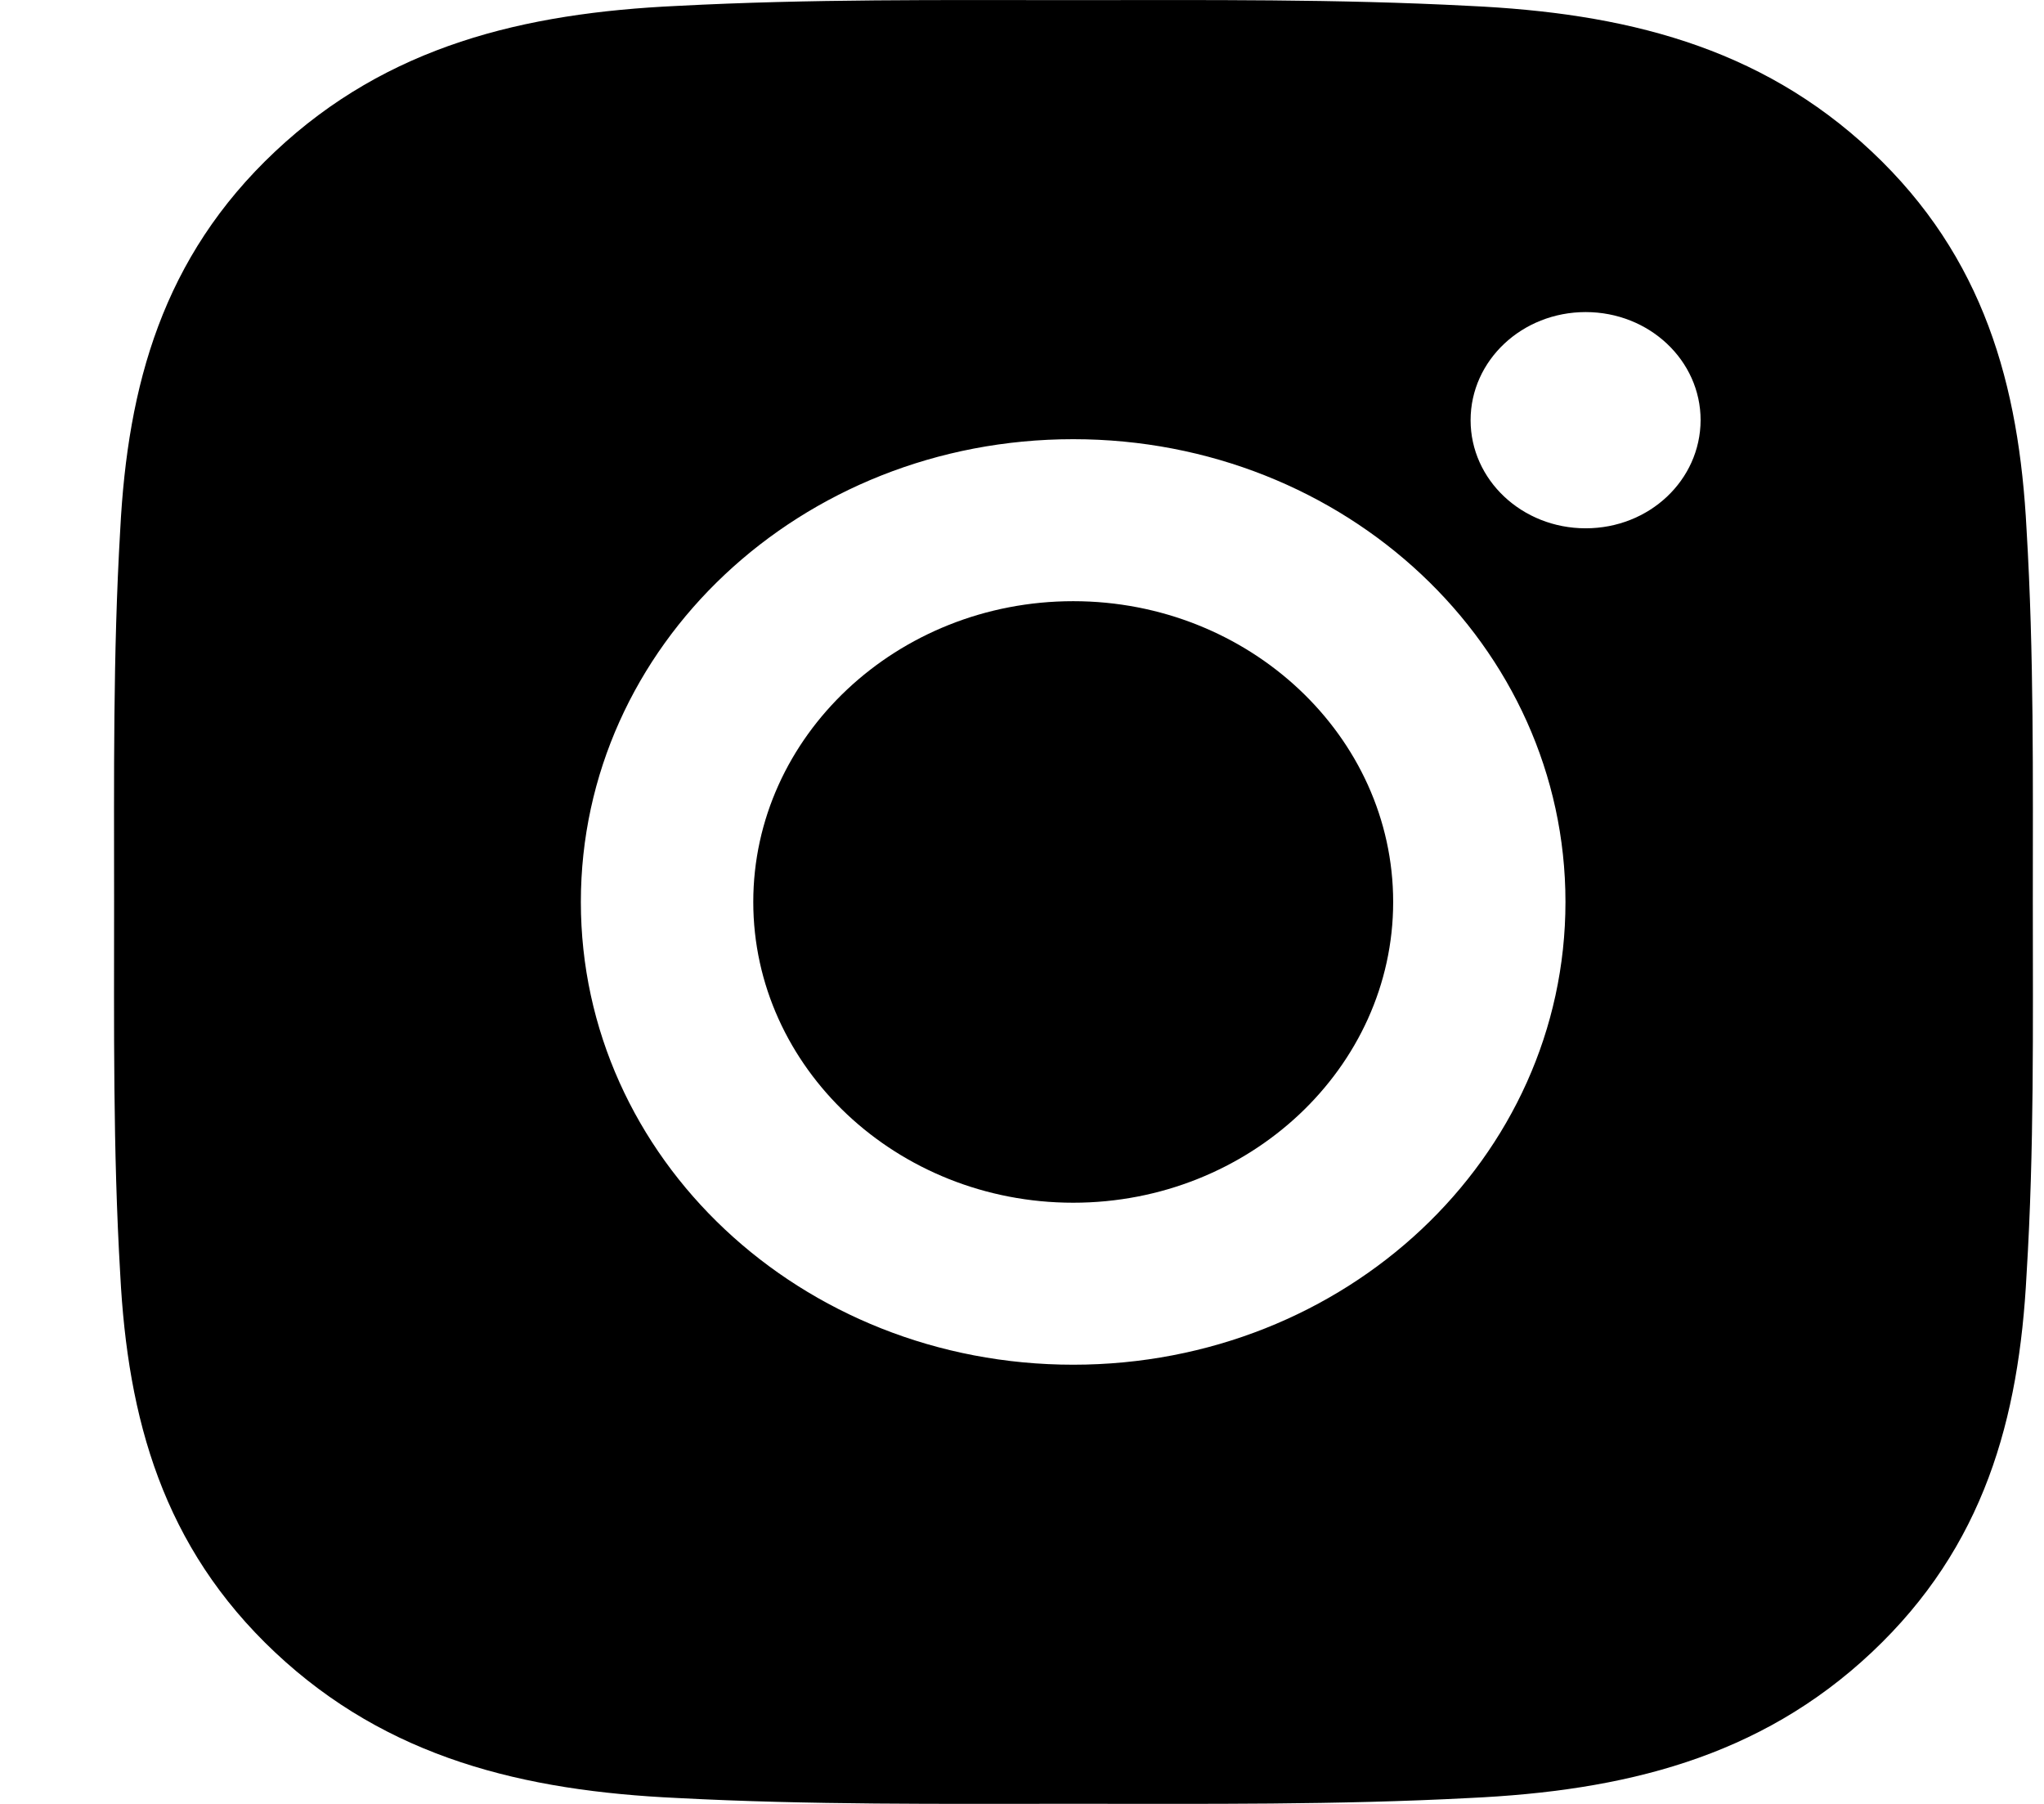
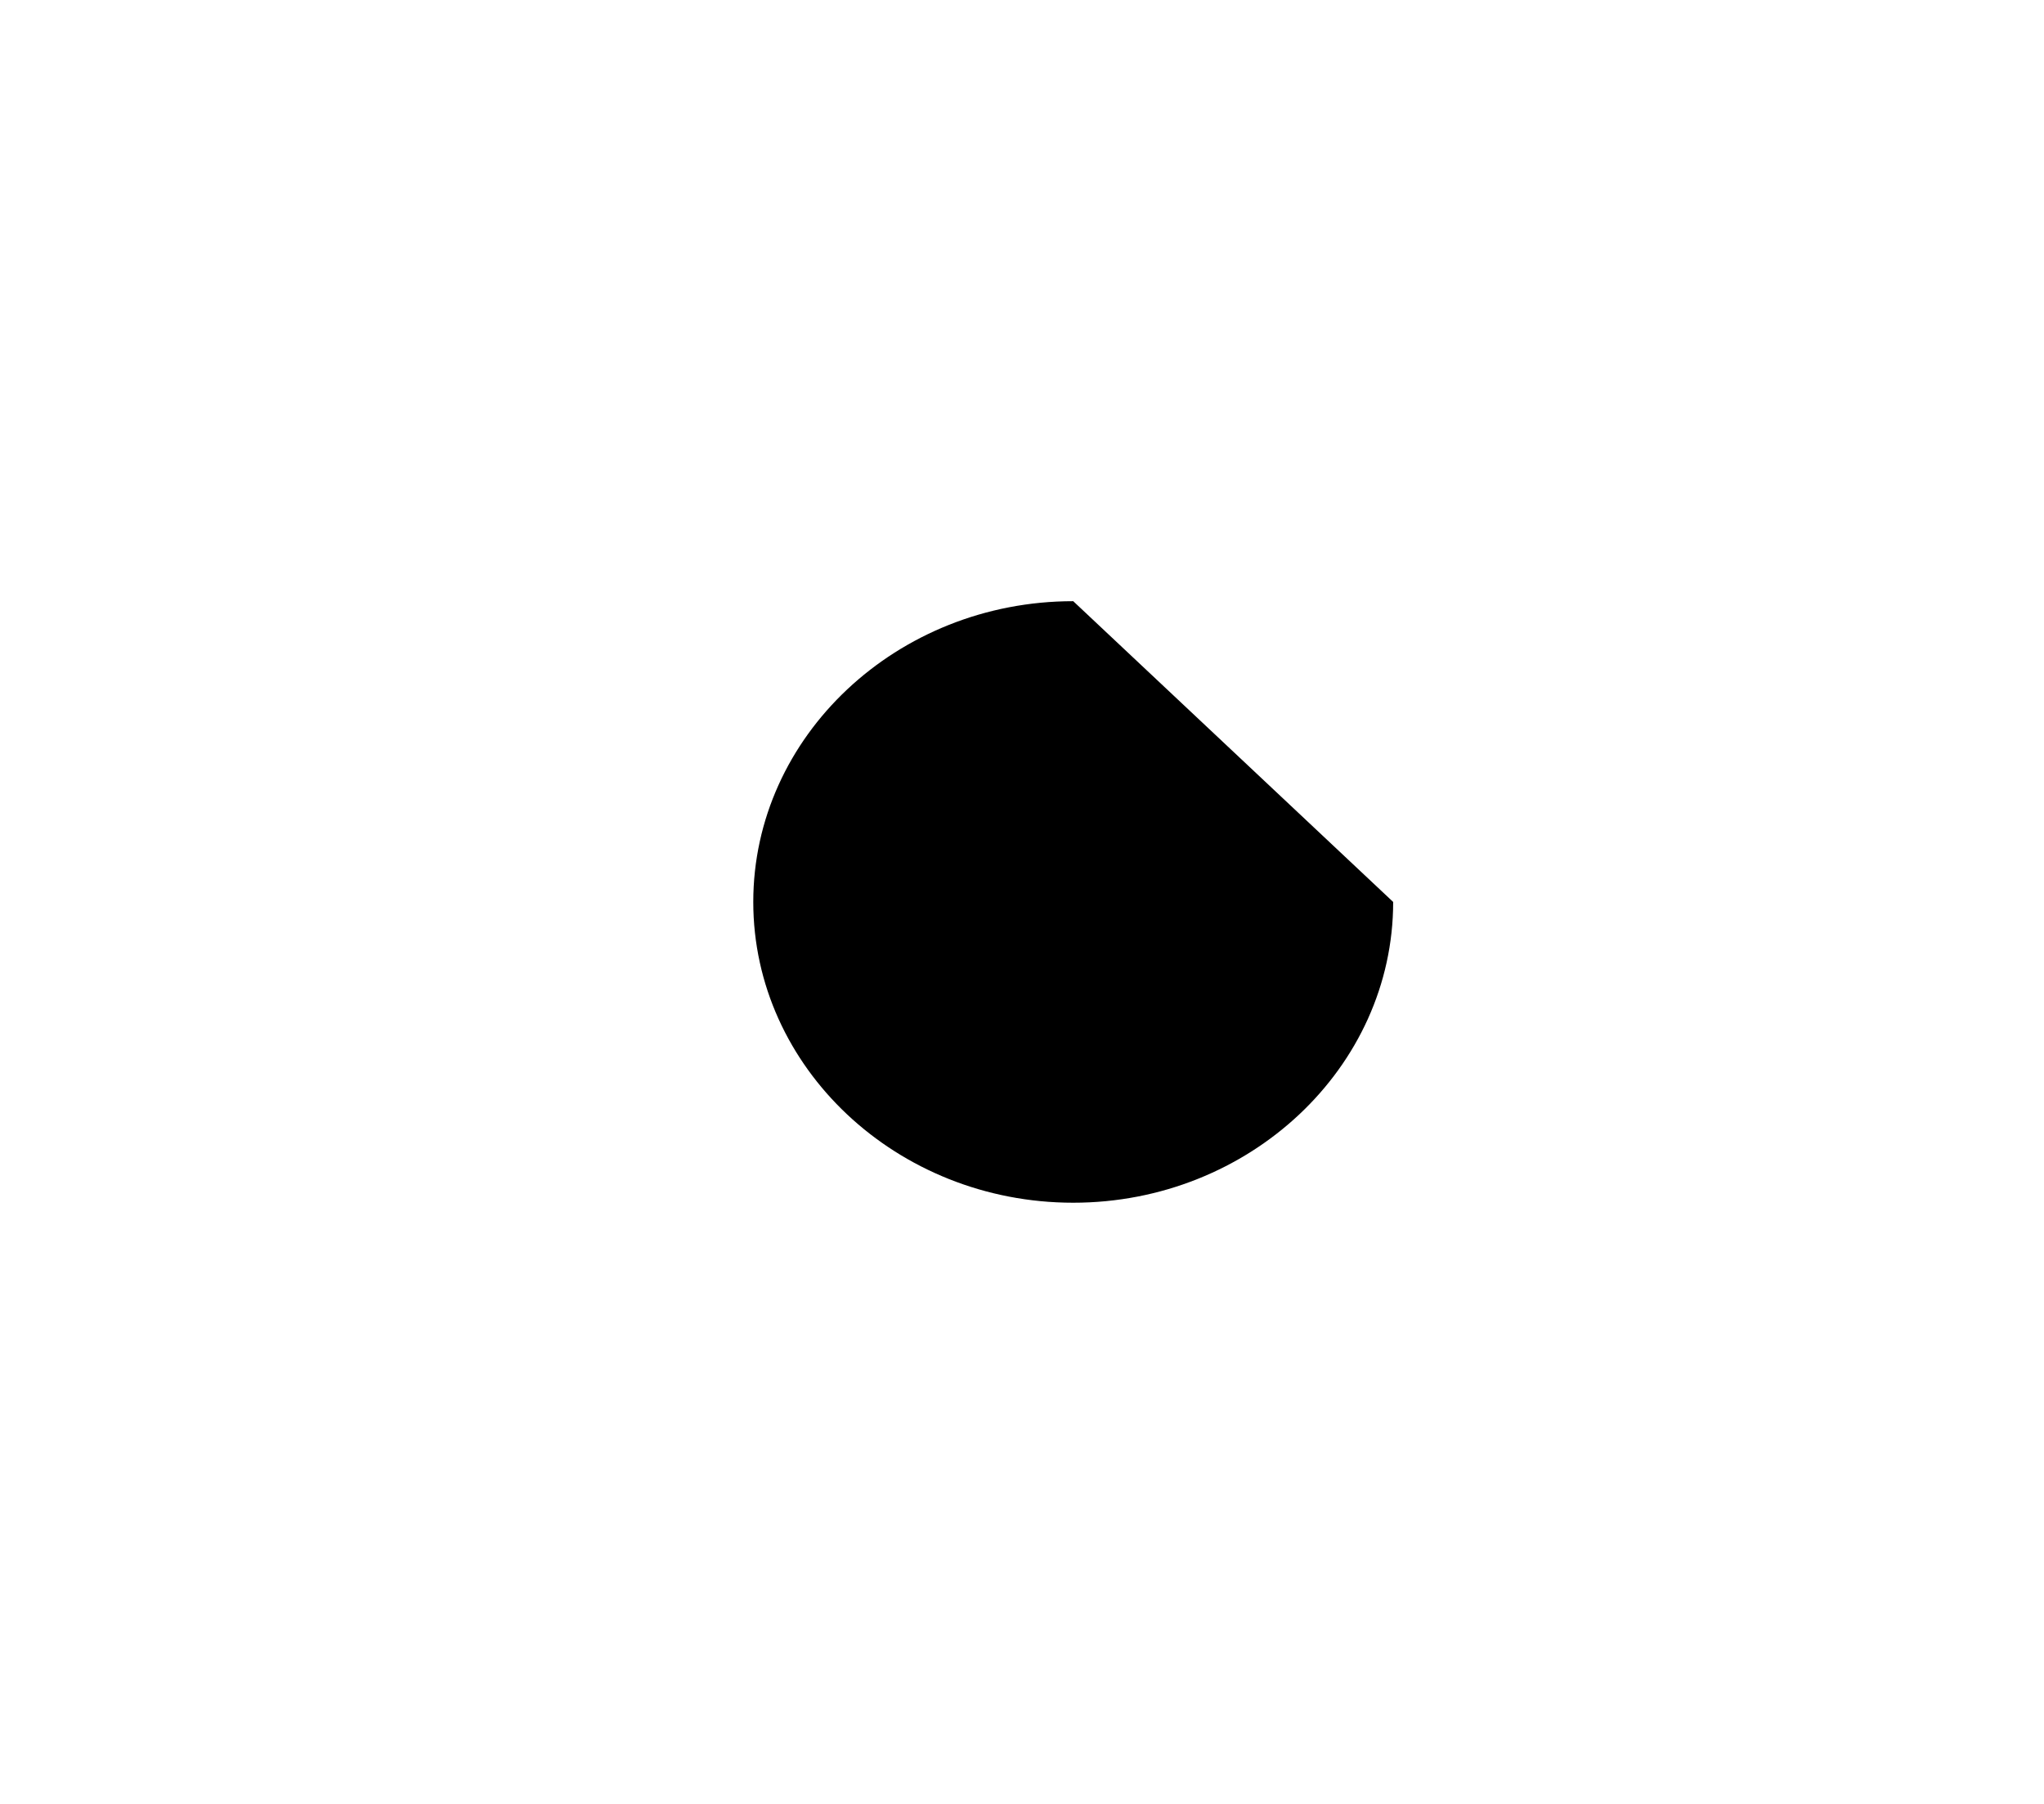
<svg xmlns="http://www.w3.org/2000/svg" width="17px" height="15px" viewBox="0 0 17 15" version="1.1">
  <title>instagram</title>
  <g id="页面-1" stroke="none" stroke-width="1" fill="none" fill-rule="evenodd">
    <g id="底部栏切图" transform="translate(-443, -992)" fill="#000000" fill-rule="nonzero">
      <g id="instagram" transform="translate(443.948, 992)">
-         <path d="M7.978,4.999 C6.512,4.999 5.317,6.123 5.317,7.5 C5.317,8.877 6.512,10.001 7.978,10.001 C9.443,10.001 10.639,8.877 10.639,7.5 C10.639,6.123 9.443,4.999 7.978,4.999 Z" id="路径" />
-         <path d="M15.959,7.5 C15.959,6.464 15.969,5.438 15.907,4.404 C15.845,3.203 15.553,2.138 14.619,1.26 C13.683,0.38 12.551,0.108 11.273,0.049 C10.172,-0.009 9.08,0.001 7.98,0.001 C6.878,0.001 5.786,-0.009 4.686,0.049 C3.408,0.108 2.274,0.381 1.34,1.26 C0.404,2.14 0.114,3.203 0.052,4.404 C-0.009,5.44 0.001,6.466 0.001,7.5 C0.001,8.534 -0.009,9.562 0.052,10.596 C0.114,11.797 0.406,12.862 1.34,13.74 C2.276,14.62 3.408,14.892 4.686,14.951 C5.788,15.009 6.88,14.999 7.98,14.999 C9.082,14.999 10.174,15.009 11.273,14.951 C12.551,14.892 13.685,14.619 14.619,13.74 C15.555,12.86 15.845,11.797 15.907,10.596 C15.971,9.562 15.959,8.536 15.959,7.5 Z M7.978,11.348 C5.712,11.348 3.883,9.63 3.883,7.5 C3.883,5.37 5.712,3.652 7.978,3.652 C10.243,3.652 12.072,5.37 12.072,7.5 C12.072,9.63 10.243,11.348 7.978,11.348 Z M12.24,4.393 C11.711,4.393 11.283,3.991 11.283,3.494 C11.283,2.997 11.711,2.595 12.24,2.595 C12.769,2.595 13.196,2.997 13.196,3.494 C13.194,3.993 12.769,4.393 12.24,4.393 Z" id="形状" />
+         <path d="M7.978,4.999 C6.512,4.999 5.317,6.123 5.317,7.5 C5.317,8.877 6.512,10.001 7.978,10.001 C9.443,10.001 10.639,8.877 10.639,7.5 Z" id="路径" />
      </g>
    </g>
  </g>
</svg>